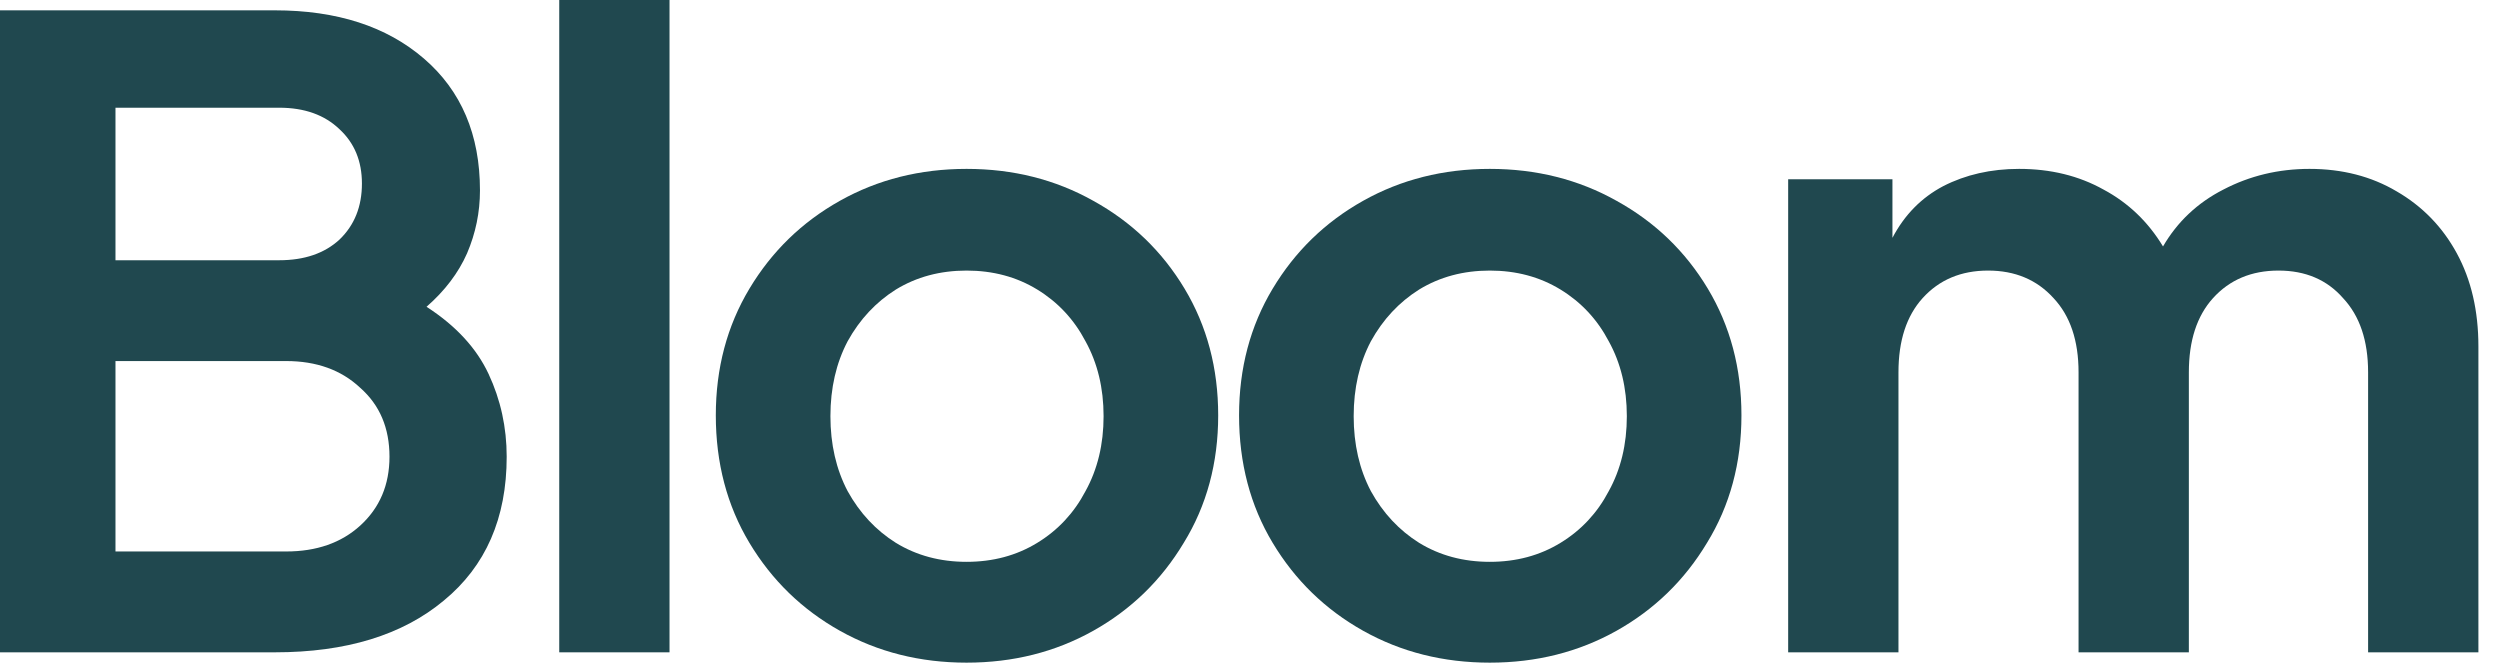
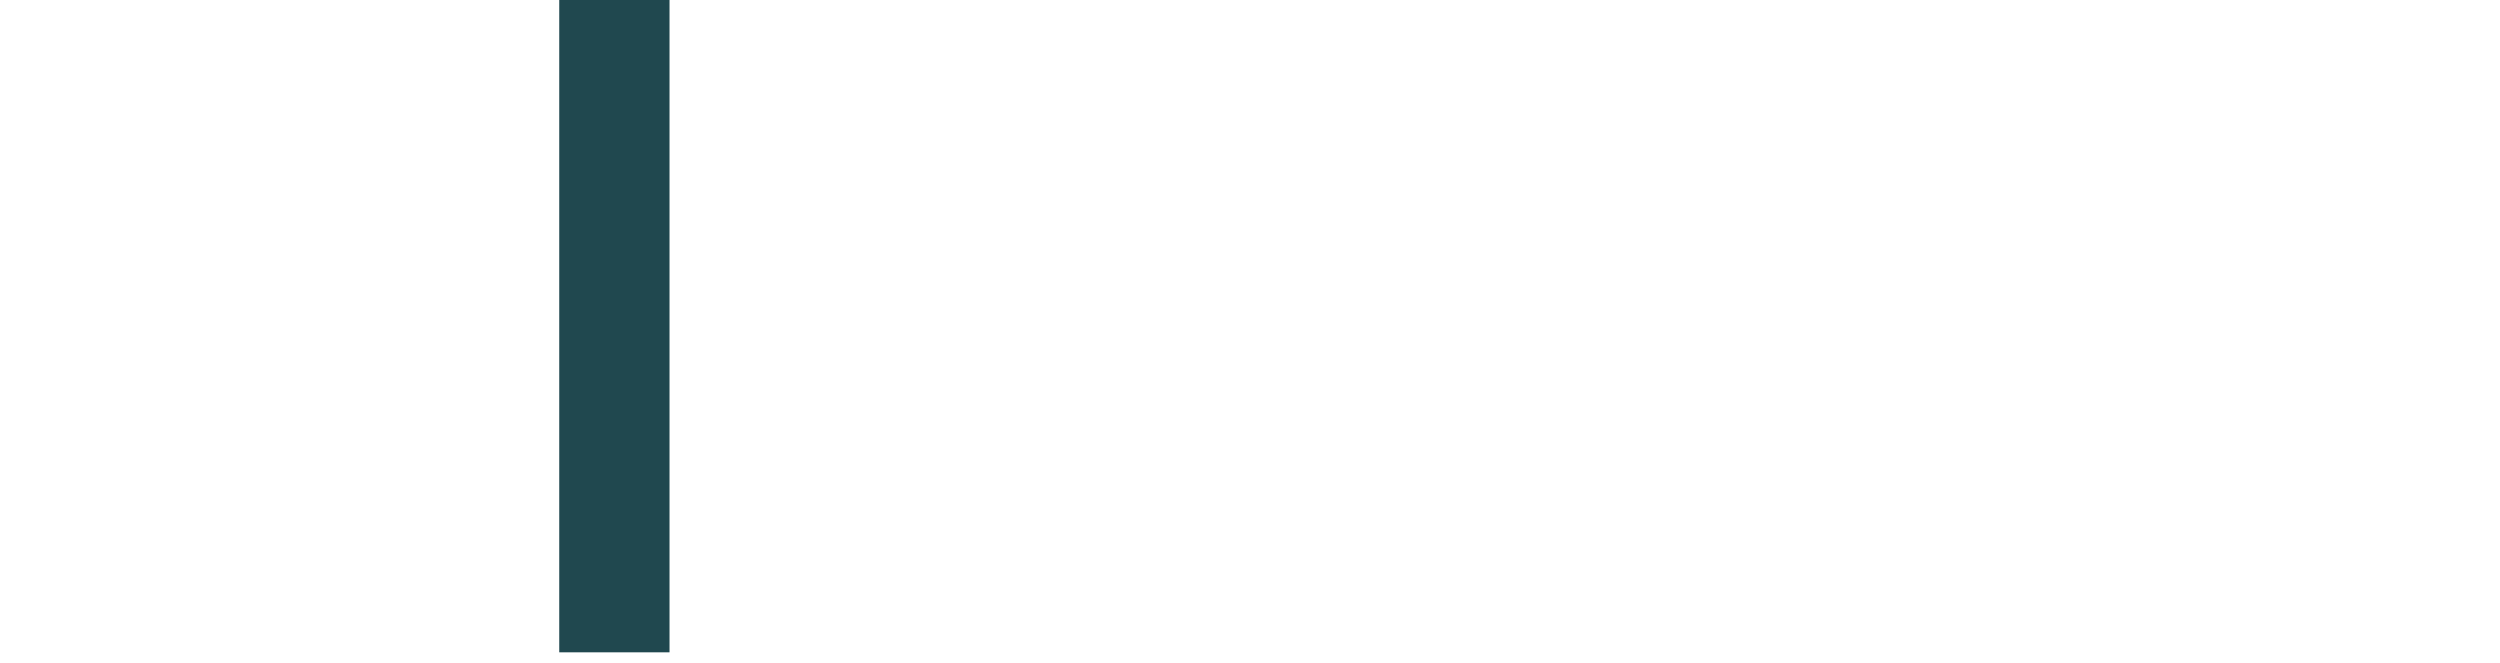
<svg xmlns="http://www.w3.org/2000/svg" width="83" height="22" viewBox="0 0 83 22" fill="none">
-   <path d="M0 21.657V0.343H9.126C11.186 0.343 12.836 0.877 14.075 1.945C15.315 3.013 15.935 4.472 15.935 6.322C15.935 7.047 15.792 7.743 15.506 8.411C15.22 9.059 14.772 9.651 14.161 10.185C15.134 10.814 15.82 11.558 16.221 12.416C16.622 13.274 16.822 14.19 16.822 15.162C16.822 17.203 16.126 18.796 14.733 19.94C13.36 21.084 11.491 21.657 9.126 21.657H0ZM3.834 8.64H9.269C10.108 8.64 10.776 8.411 11.272 7.953C11.768 7.476 12.016 6.857 12.016 6.094C12.016 5.35 11.768 4.749 11.272 4.291C10.776 3.814 10.108 3.576 9.269 3.576H3.834V8.64ZM3.834 18.309H9.498C10.509 18.309 11.329 18.023 11.958 17.451C12.607 16.86 12.931 16.097 12.931 15.162C12.931 14.209 12.607 13.446 11.958 12.874C11.329 12.283 10.509 11.987 9.498 11.987H3.834V18.309Z" fill="#20484F" />
  <path d="M18.567 21.657V0H22.228V21.657H18.567Z" fill="#20484F" />
-   <path d="M32.09 22C30.546 22 29.144 21.647 27.885 20.942C26.626 20.236 25.625 19.263 24.881 18.023C24.137 16.784 23.765 15.372 23.765 13.789C23.765 12.225 24.137 10.824 24.881 9.584C25.625 8.344 26.626 7.371 27.885 6.666C29.144 5.96 30.546 5.607 32.09 5.607C33.635 5.607 35.037 5.96 36.296 6.666C37.574 7.371 38.584 8.344 39.328 9.584C40.072 10.824 40.444 12.225 40.444 13.789C40.444 15.372 40.063 16.784 39.3 18.023C38.556 19.263 37.555 20.236 36.296 20.942C35.037 21.647 33.635 22 32.09 22ZM32.09 18.653C32.968 18.653 33.75 18.443 34.436 18.023C35.123 17.604 35.657 17.032 36.038 16.307C36.439 15.582 36.639 14.752 36.639 13.818C36.639 12.883 36.439 12.054 36.038 11.329C35.657 10.604 35.123 10.032 34.436 9.612C33.75 9.193 32.968 8.983 32.09 8.983C31.213 8.983 30.431 9.193 29.744 9.612C29.077 10.032 28.543 10.604 28.142 11.329C27.761 12.054 27.57 12.883 27.57 13.818C27.57 14.752 27.761 15.582 28.142 16.307C28.543 17.032 29.077 17.604 29.744 18.023C30.431 18.443 31.213 18.653 32.09 18.653Z" fill="#20484F" />
-   <path d="M49.462 22C47.917 22 46.516 21.647 45.257 20.942C43.998 20.236 42.997 19.263 42.253 18.023C41.509 16.784 41.137 15.372 41.137 13.789C41.137 12.225 41.509 10.824 42.253 9.584C42.997 8.344 43.998 7.371 45.257 6.666C46.516 5.96 47.917 5.607 49.462 5.607C51.007 5.607 52.409 5.96 53.668 6.666C54.946 7.371 55.956 8.344 56.7 9.584C57.444 10.824 57.816 12.225 57.816 13.789C57.816 15.372 57.434 16.784 56.672 18.023C55.928 19.263 54.926 20.236 53.668 20.942C52.409 21.647 51.007 22 49.462 22ZM49.462 18.653C50.34 18.653 51.121 18.443 51.808 18.023C52.495 17.604 53.029 17.032 53.41 16.307C53.811 15.582 54.011 14.752 54.011 13.818C54.011 12.883 53.811 12.054 53.41 11.329C53.029 10.604 52.495 10.032 51.808 9.612C51.121 9.193 50.34 8.983 49.462 8.983C48.585 8.983 47.803 9.193 47.116 9.612C46.449 10.032 45.915 10.604 45.514 11.329C45.133 12.054 44.942 12.883 44.942 13.818C44.942 14.752 45.133 15.582 45.514 16.307C45.915 17.032 46.449 17.604 47.116 18.023C47.803 18.443 48.585 18.653 49.462 18.653Z" fill="#20484F" />
-   <path d="M59.367 21.657V5.951H62.829V7.896C63.229 7.133 63.792 6.561 64.517 6.179C65.261 5.798 66.1 5.607 67.034 5.607C68.083 5.607 69.018 5.836 69.838 6.294C70.658 6.733 71.316 7.362 71.812 8.182C72.289 7.362 72.956 6.733 73.815 6.294C74.692 5.836 75.646 5.607 76.675 5.607C77.763 5.607 78.726 5.855 79.565 6.351C80.423 6.847 81.091 7.534 81.567 8.411C82.044 9.288 82.283 10.318 82.283 11.501V21.657H78.621V12.359C78.621 11.31 78.344 10.49 77.791 9.899C77.257 9.288 76.542 8.983 75.646 8.983C74.749 8.983 74.024 9.288 73.471 9.899C72.937 10.49 72.67 11.31 72.67 12.359V21.657H69.008V12.359C69.008 11.31 68.732 10.49 68.179 9.899C67.626 9.288 66.901 8.983 66.004 8.983C65.108 8.983 64.383 9.288 63.83 9.899C63.296 10.49 63.029 11.31 63.029 12.359V21.657H59.367Z" fill="#20484F" />
</svg>